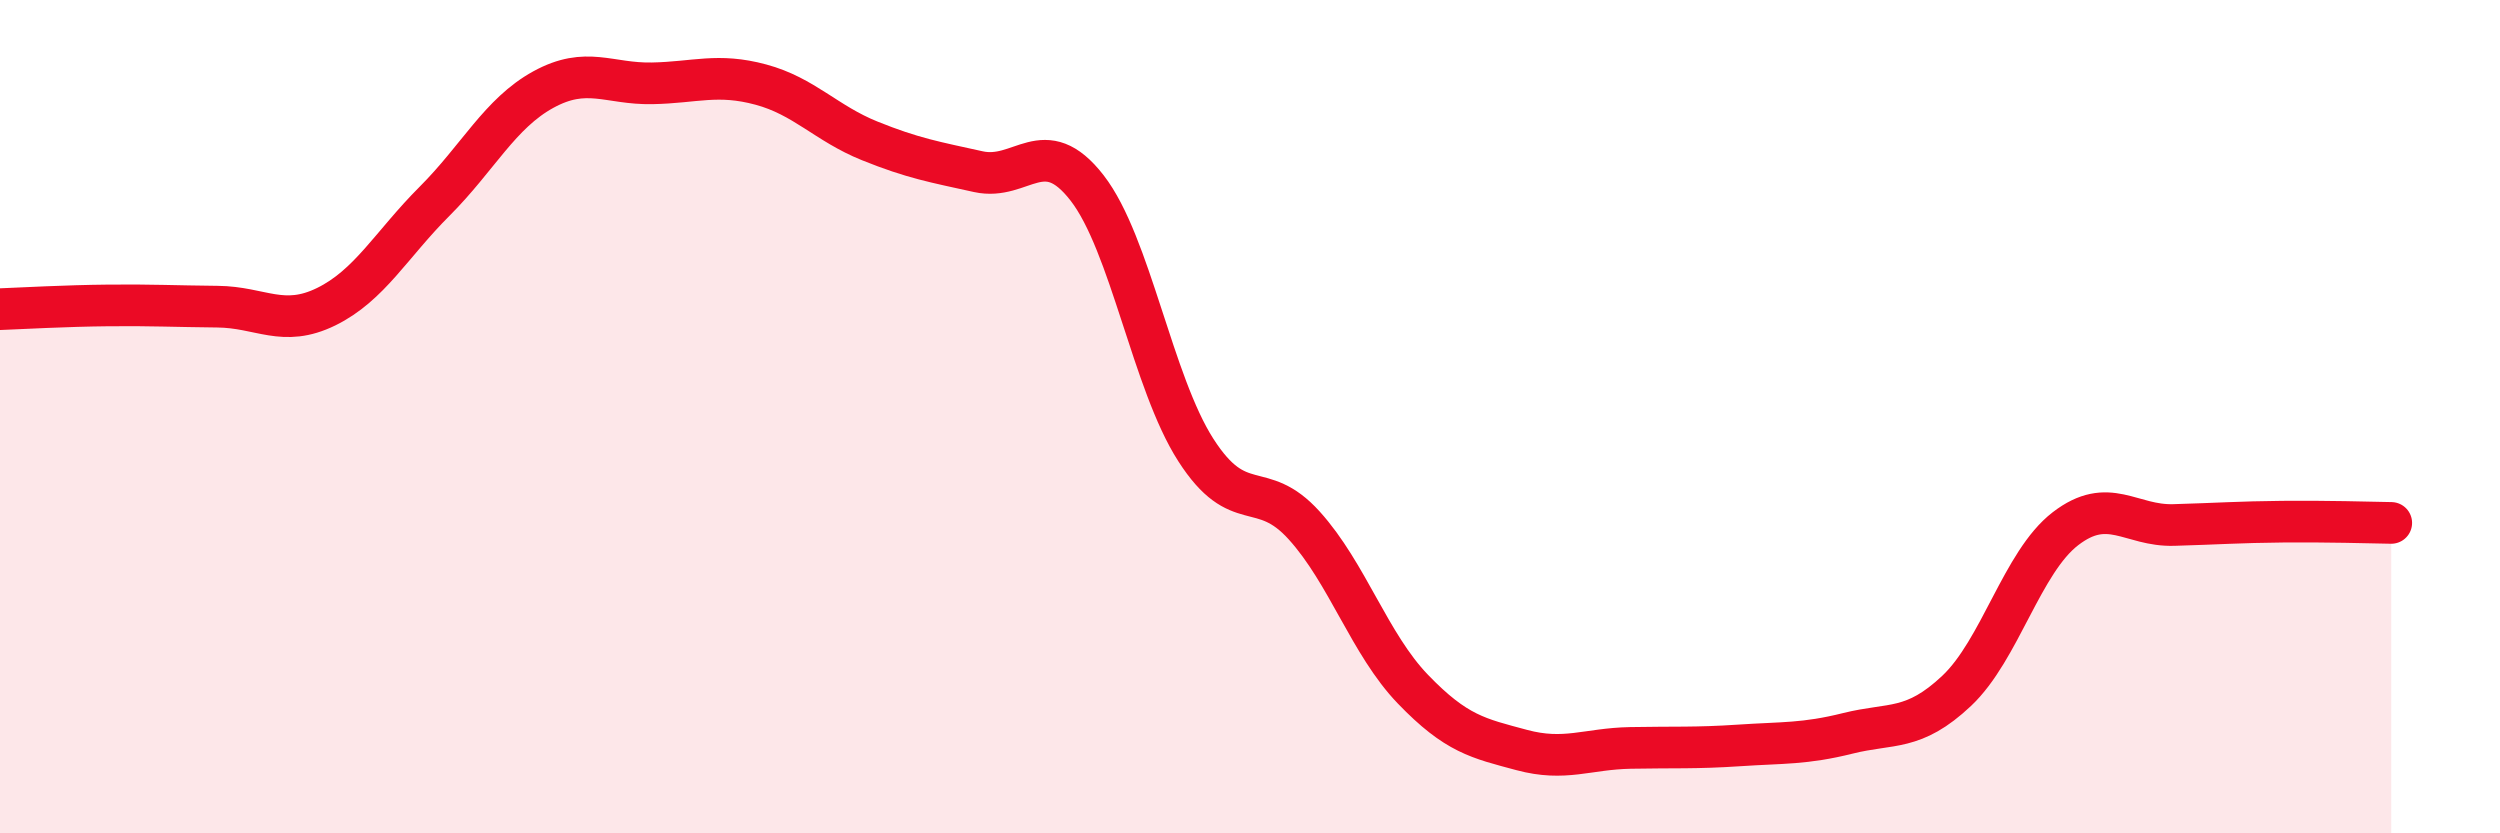
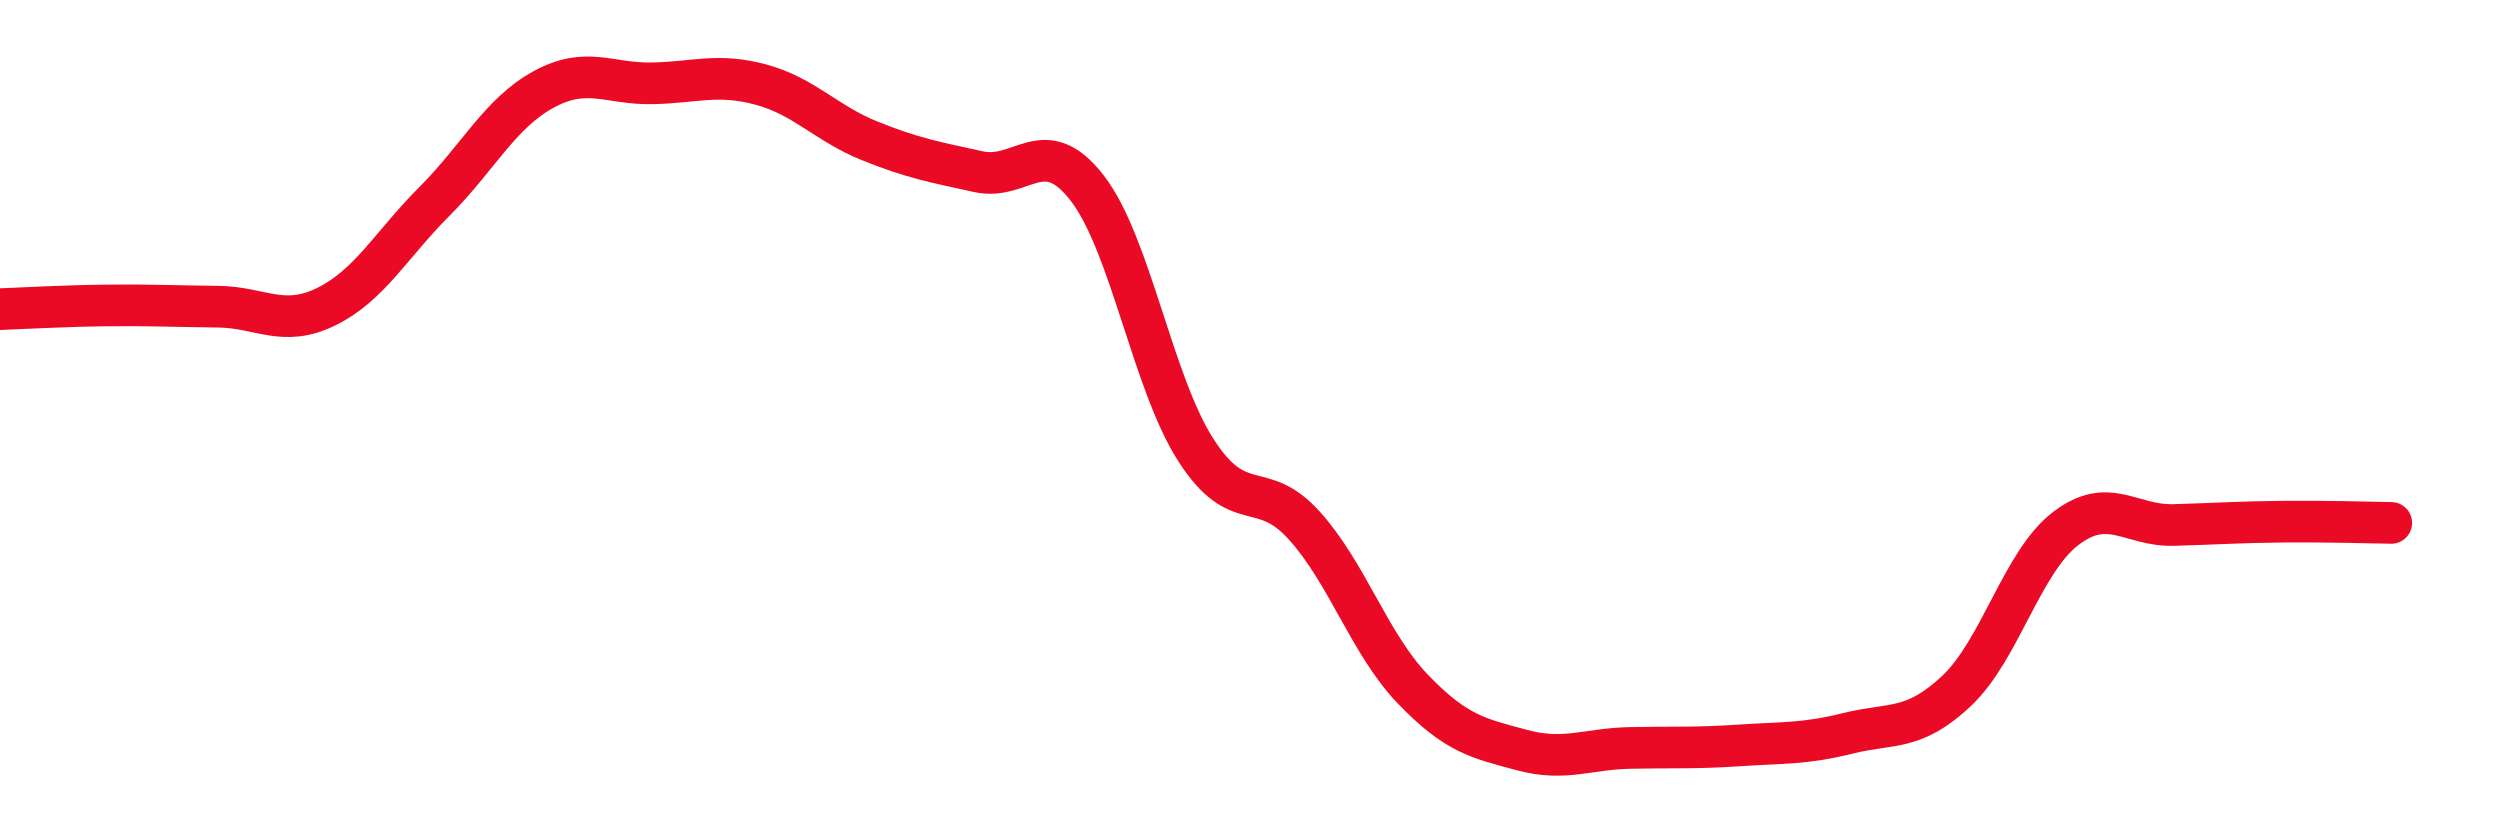
<svg xmlns="http://www.w3.org/2000/svg" width="60" height="20" viewBox="0 0 60 20">
-   <path d="M 0,7.42 C 0.52,7.4 1.57,7.34 2.61,7.33 C 3.65,7.32 4.18,7.35 5.22,7.36 C 6.26,7.37 6.79,7.87 7.83,7.36 C 8.87,6.85 9.39,5.87 10.43,4.83 C 11.47,3.79 12,2.72 13.04,2.15 C 14.08,1.58 14.61,2.02 15.65,2 C 16.69,1.98 17.22,1.75 18.26,2.03 C 19.3,2.31 19.83,2.96 20.87,3.38 C 21.91,3.8 22.44,3.89 23.48,4.12 C 24.52,4.35 25.05,3.17 26.09,4.51 C 27.13,5.85 27.66,9.18 28.7,10.8 C 29.74,12.42 30.26,11.46 31.3,12.61 C 32.34,13.76 32.87,15.46 33.91,16.54 C 34.95,17.62 35.48,17.72 36.52,18 C 37.56,18.28 38.09,17.97 39.13,17.95 C 40.17,17.93 40.7,17.96 41.74,17.89 C 42.78,17.82 43.31,17.86 44.35,17.6 C 45.39,17.34 45.92,17.56 46.96,16.58 C 48,15.6 48.53,13.49 49.57,12.69 C 50.61,11.89 51.13,12.63 52.17,12.6 C 53.21,12.57 53.74,12.53 54.78,12.52 C 55.82,12.51 56.87,12.54 57.39,12.55L57.39 20L0 20Z" fill="#EB0A25" opacity="0.1" stroke-linecap="round" stroke-linejoin="round" />
  <path d="M 0,7.42 C 0.52,7.4 1.57,7.34 2.61,7.33 C 3.65,7.32 4.18,7.35 5.22,7.36 C 6.26,7.37 6.79,7.87 7.83,7.36 C 8.87,6.85 9.39,5.87 10.43,4.83 C 11.47,3.79 12,2.72 13.04,2.15 C 14.08,1.58 14.61,2.02 15.65,2 C 16.69,1.98 17.22,1.75 18.26,2.03 C 19.3,2.31 19.83,2.96 20.87,3.38 C 21.91,3.8 22.44,3.89 23.48,4.12 C 24.52,4.35 25.05,3.17 26.09,4.51 C 27.13,5.85 27.66,9.18 28.7,10.8 C 29.74,12.42 30.26,11.46 31.3,12.61 C 32.34,13.76 32.87,15.46 33.91,16.54 C 34.95,17.62 35.48,17.72 36.52,18 C 37.56,18.28 38.09,17.97 39.13,17.95 C 40.17,17.93 40.7,17.96 41.74,17.89 C 42.78,17.82 43.31,17.86 44.35,17.6 C 45.39,17.34 45.92,17.56 46.96,16.58 C 48,15.6 48.53,13.49 49.57,12.69 C 50.61,11.89 51.13,12.63 52.17,12.6 C 53.21,12.57 53.74,12.53 54.78,12.52 C 55.82,12.51 56.87,12.54 57.39,12.55" stroke="#EB0A25" stroke-width="1" fill="none" stroke-linecap="round" stroke-linejoin="round" />
</svg>